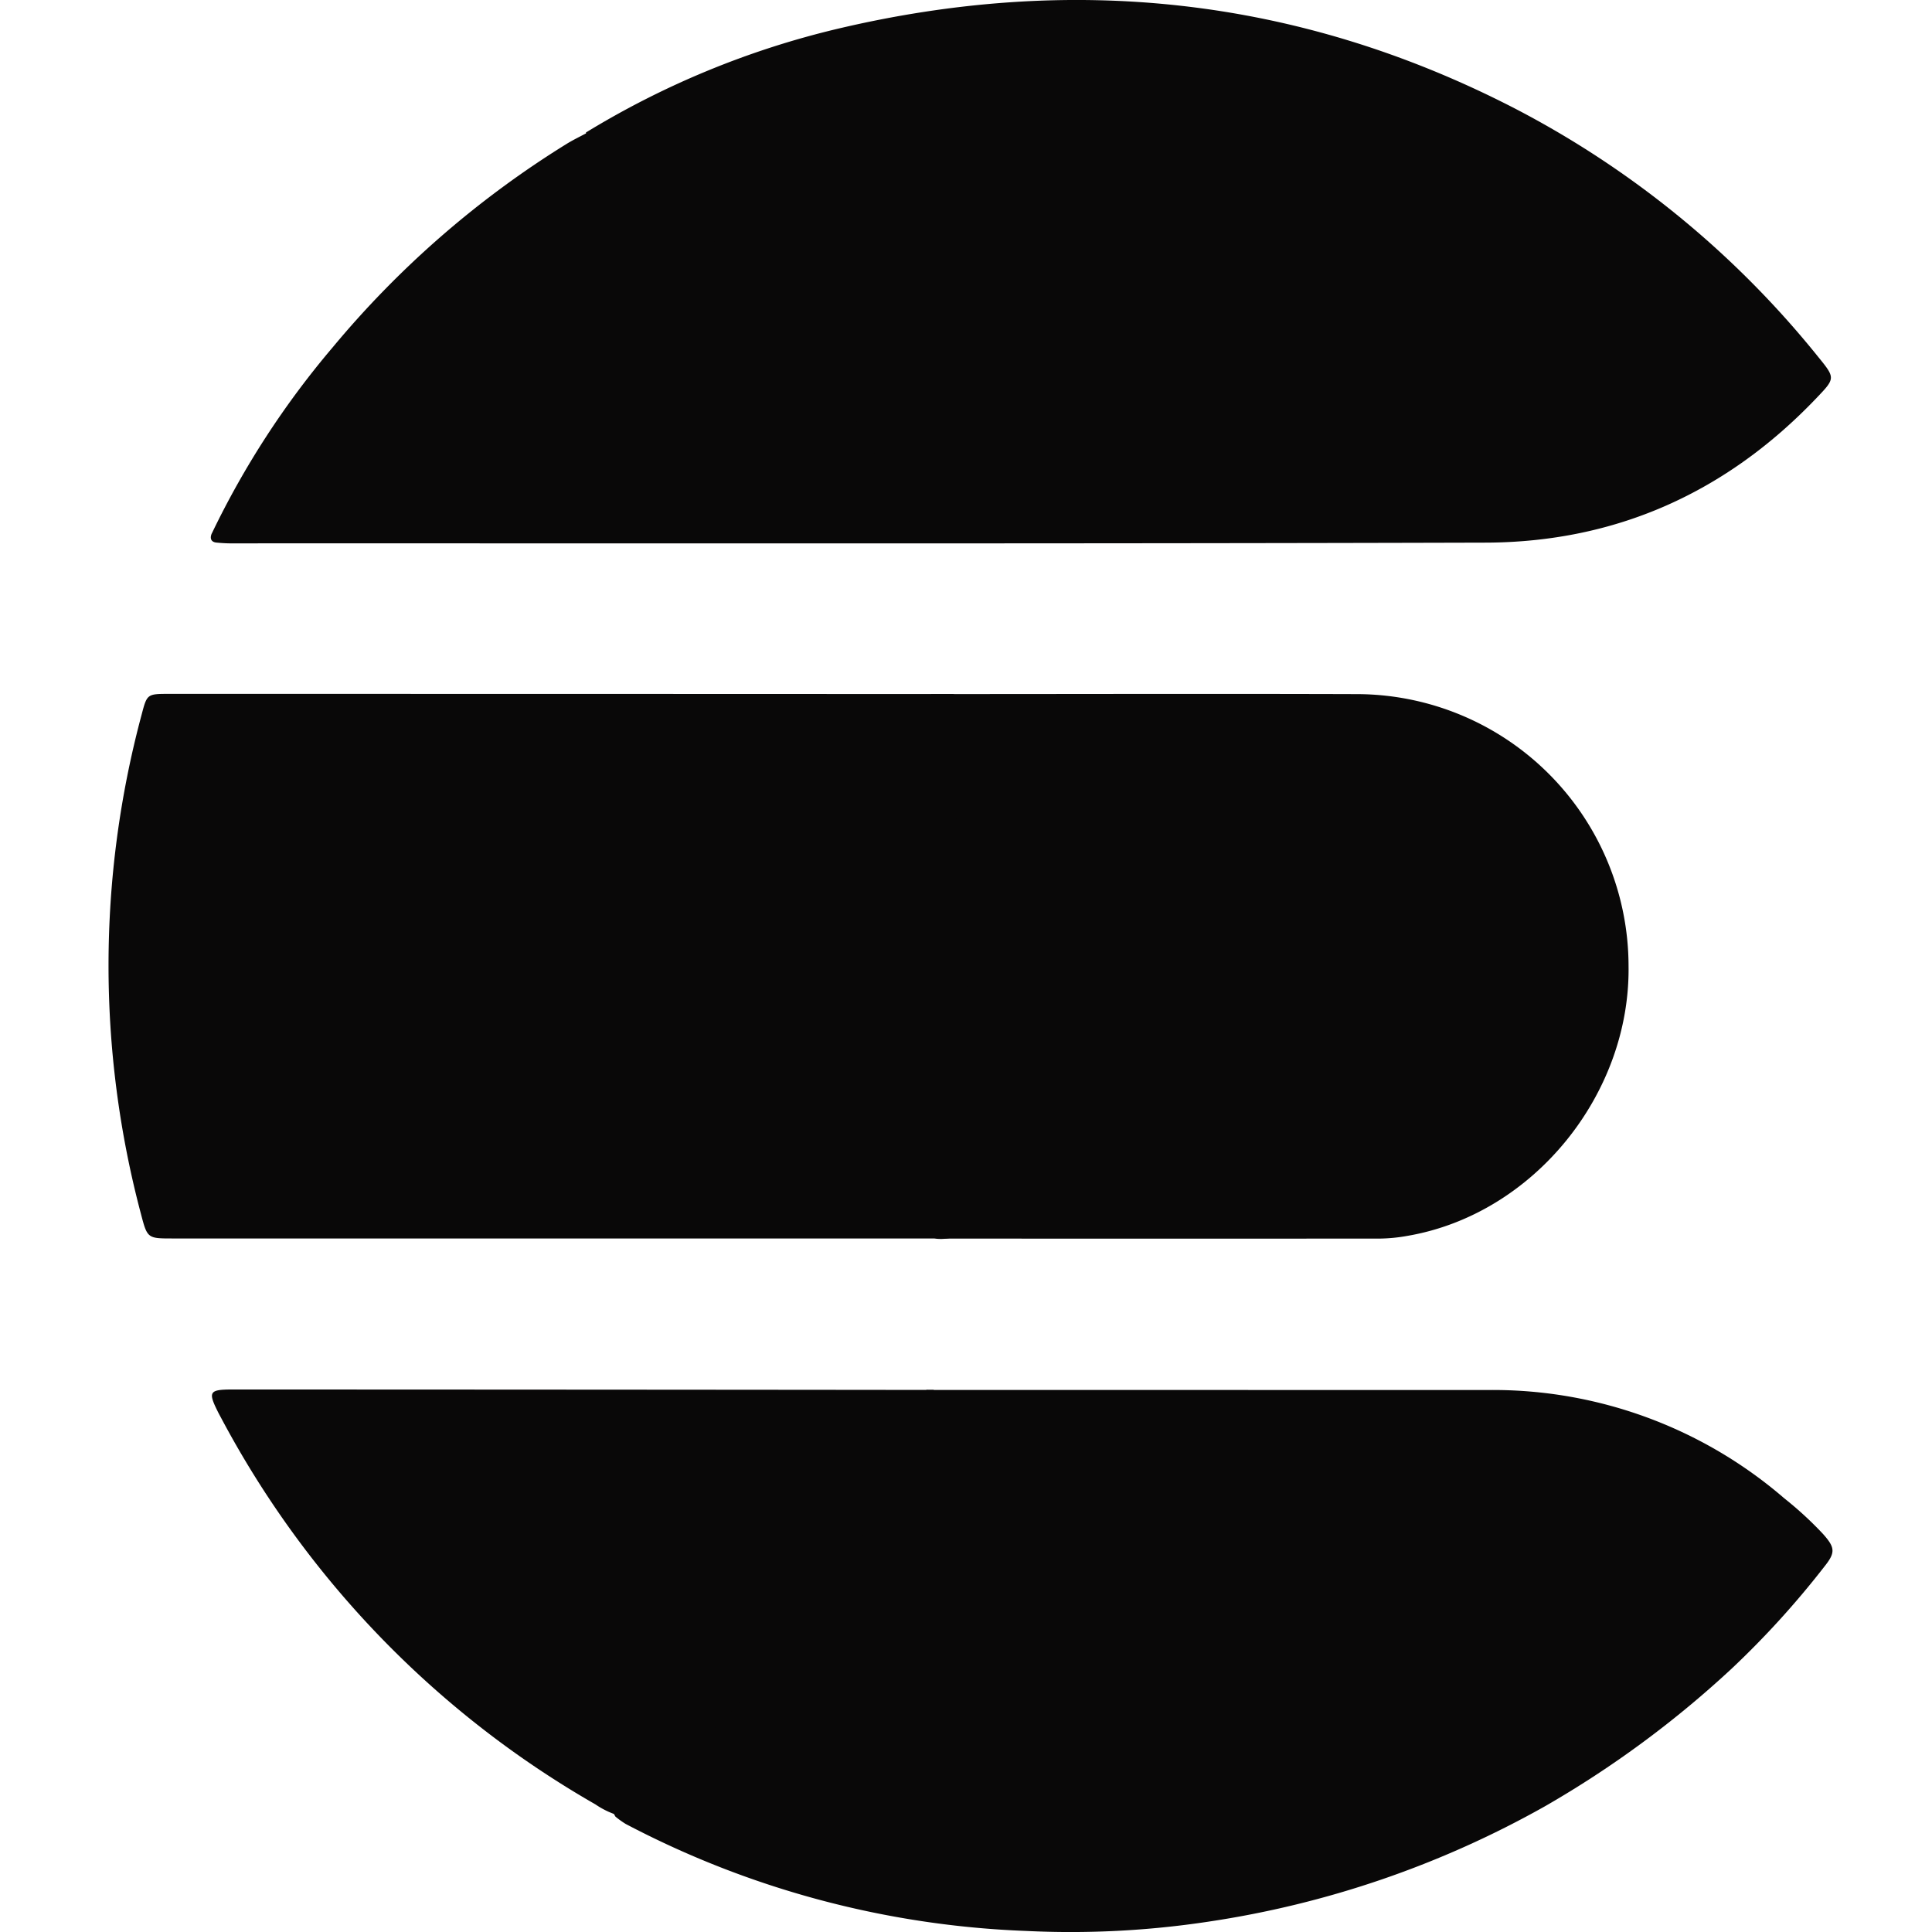
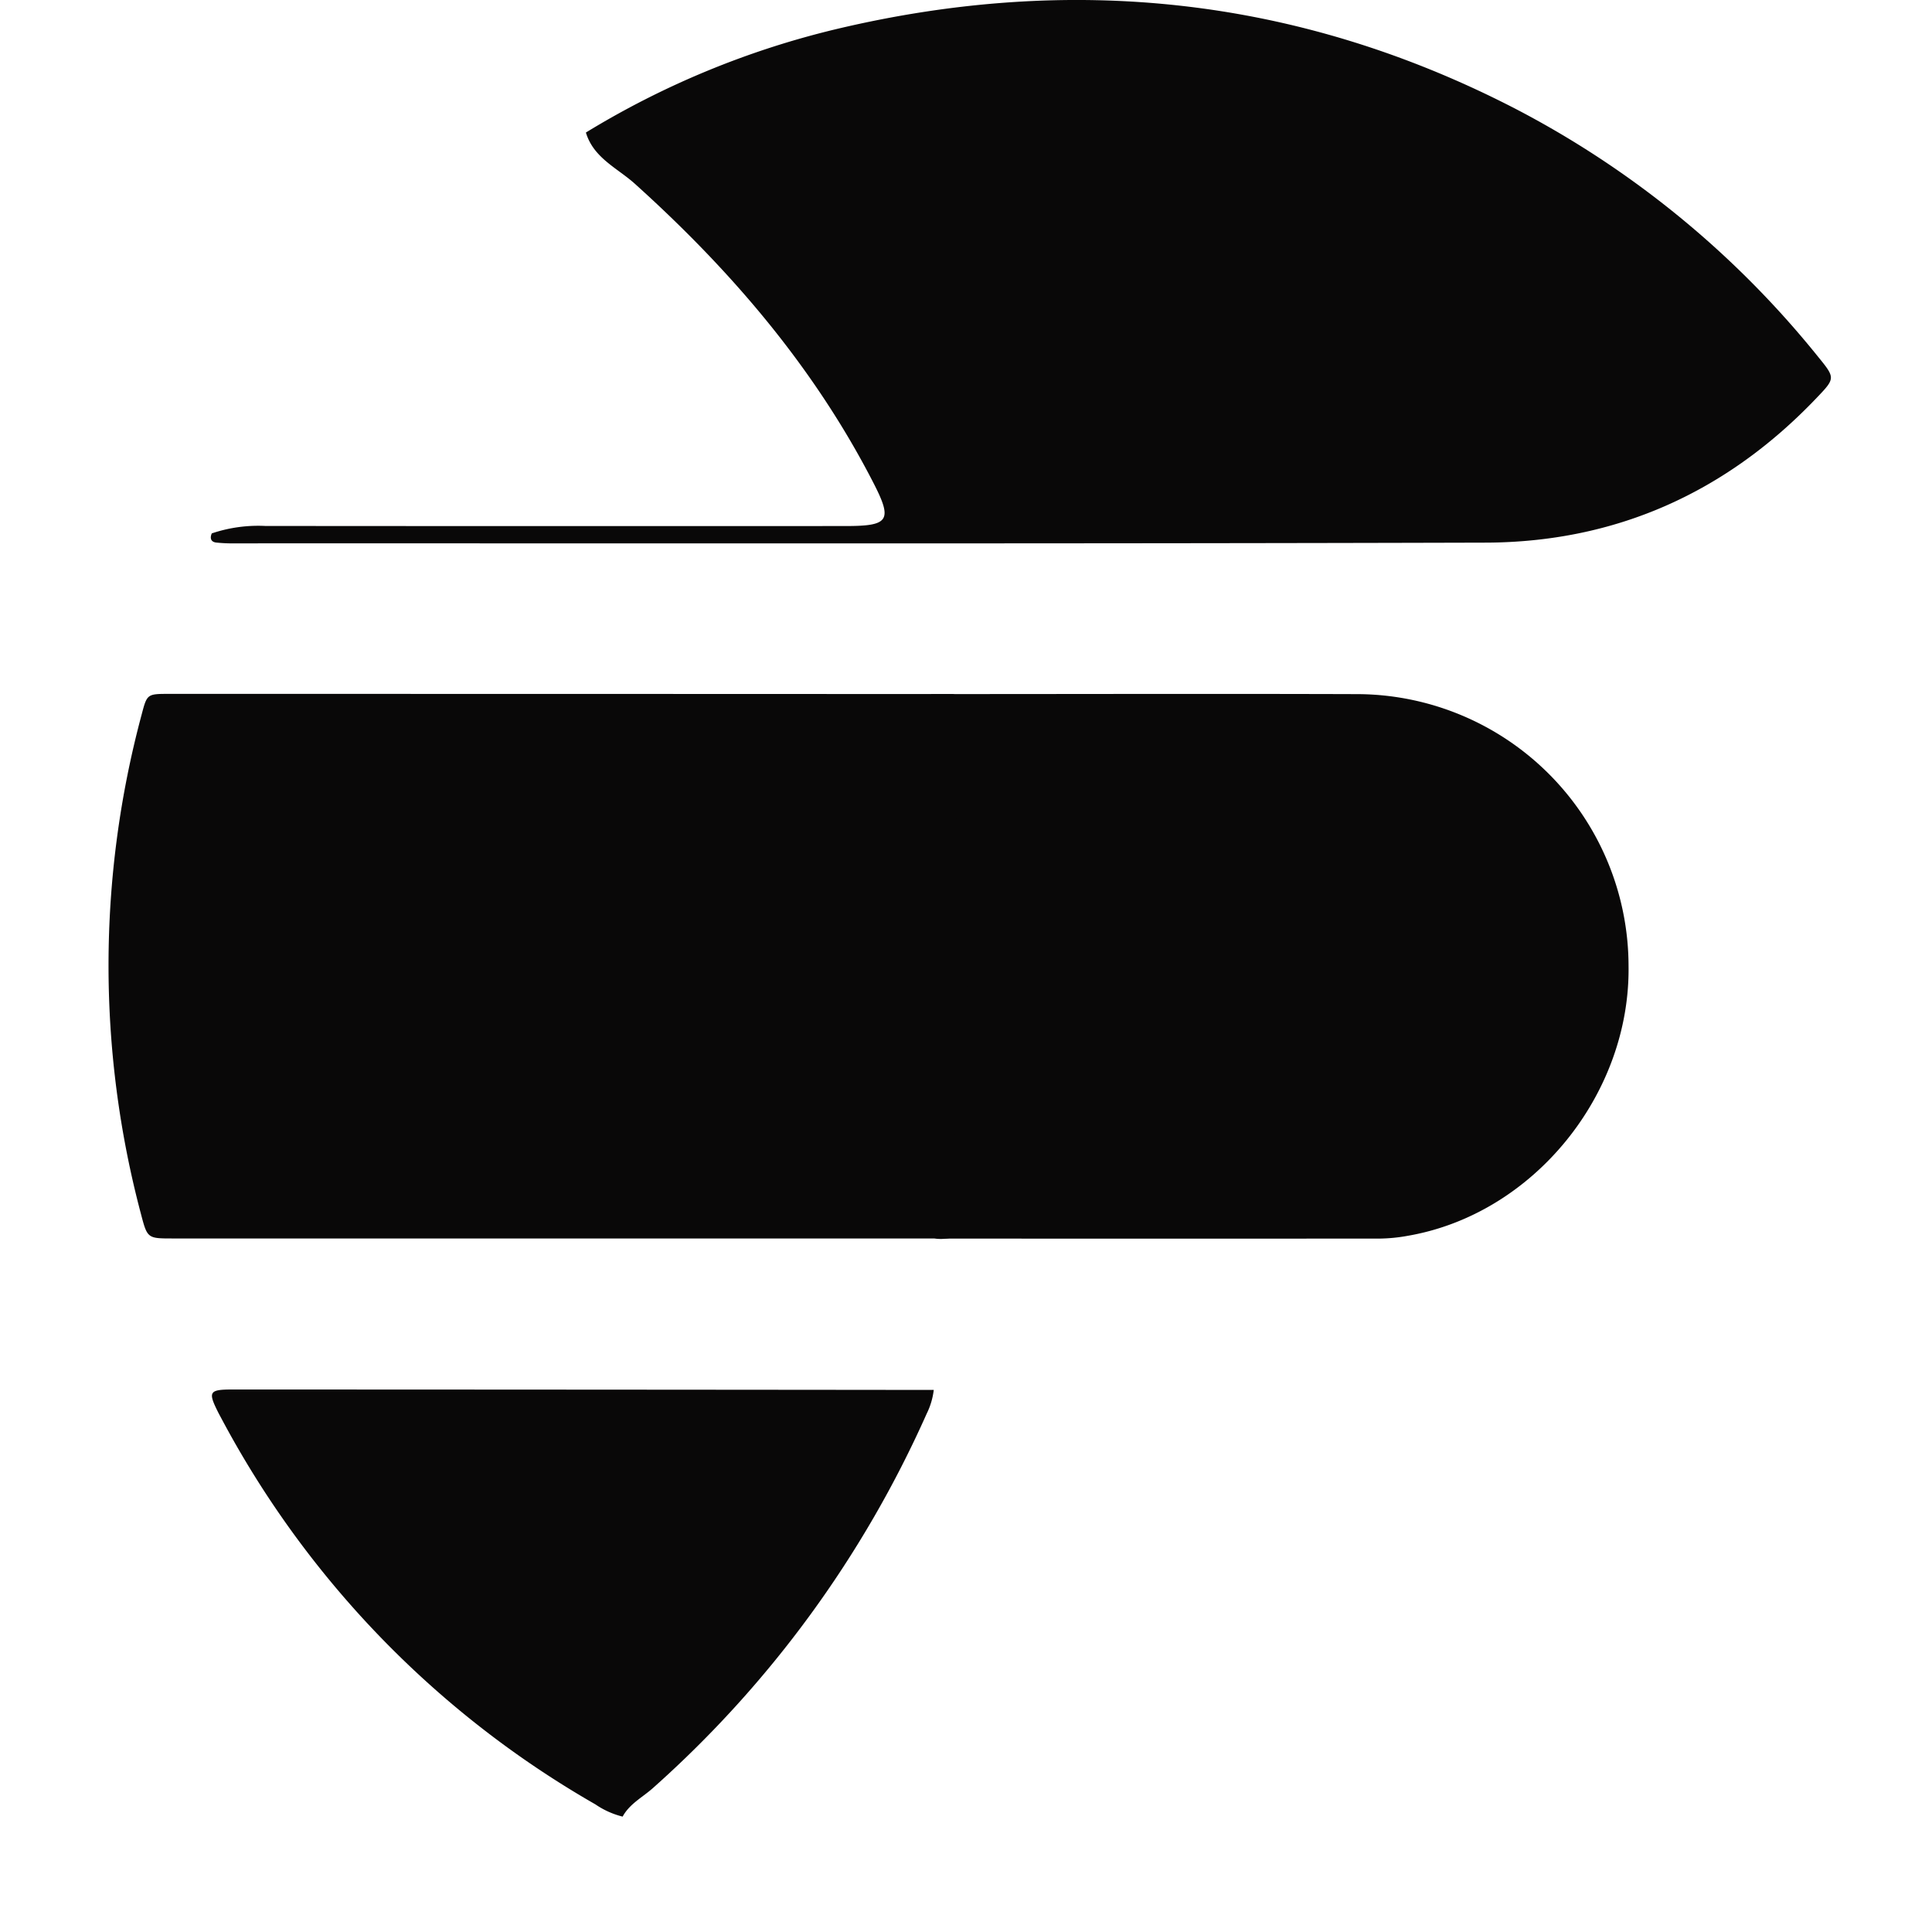
<svg xmlns="http://www.w3.org/2000/svg" id="Group_443" data-name="Group 443" width="178" height="178" viewBox="0 0 178 178">
  <rect id="Rectangle_161" data-name="Rectangle 161" width="178" height="178" fill="none" />
  <g id="Group_440" data-name="Group 440" transform="translate(-1040.758 -3825.5)">
    <g id="Group_169" data-name="Group 169" transform="translate(1050.758 3825.5)">
      <path id="Path_157" data-name="Path 157" d="M270.7,479.79a79.758,79.758,0,0,1,23.067-9.529c21.608-5.138,42.44-2.976,62.3,7.2a87.7,87.7,0,0,1,28.151,22.98c1.6,1.965,1.6,1.989-.117,3.786-8.313,8.732-18.519,13.313-30.516,13.347-38.374.108-76.747.059-115.121.067a14.618,14.618,0,0,1-1.833-.075c-.478-.06-.592-.4-.4-.843a13.378,13.378,0,0,1,4.938-.685q26.731.021,53.463.007c4,0,4.344-.507,2.546-4-5.477-10.657-13.123-19.569-21.965-27.531C273.6,483.062,271.4,482.136,270.7,479.79Z" transform="translate(-226.719 -467.58)" fill="#090808" />
      <path id="Path_158" data-name="Path 158" d="M306.977,568.266a4.019,4.019,0,0,1-2.252.31q-35.084.008-70.168,0c-2.313,0-2.33-.009-2.917-2.252a89.159,89.159,0,0,1,.073-46.059c.487-1.847.508-1.863,2.5-1.863q36.122,0,72.243.015c1.332.482,1.761,1.6,2.032,2.848a102.1,102.1,0,0,1,2.053,30.661,110.527,110.527,0,0,1-1.81,13.219A5.047,5.047,0,0,1,306.977,568.266Z" transform="translate(-228.652 -454.473)" fill="#090808" />
-       <path id="Path_159" data-name="Path 159" d="M295.028,569.384q25.955.006,51.913.006a41.083,41.083,0,0,1,27.113,9.981,32.937,32.937,0,0,1,3.561,3.276c1.12,1.255,1.17,1.714.141,3a81.93,81.93,0,0,1-8.518,9.383,94.308,94.308,0,0,1-17.224,12.707,90.292,90.292,0,0,1-31.03,10.638,84.671,84.671,0,0,1-16.785.854,86.1,86.1,0,0,1-36.9-9.863,8.653,8.653,0,0,1-.933-.669c-.738-1.19.109-1.884.859-2.531a97.141,97.141,0,0,0,25.274-33.383A8.761,8.761,0,0,1,295.028,569.384Z" transform="translate(-219.662 -441.326)" fill="#090808" />
      <path id="Path_160" data-name="Path 160" d="M291.026,568.586c.736-4.175,1.626-8.321,2.086-12.544a104.339,104.339,0,0,0-2.138-36.322,12.628,12.628,0,0,0-.468-1.3c13.149,0,26.3-.037,39.445.005a25.083,25.083,0,0,1,24.823,25.024c.182,11.82-8.752,22.916-20.4,24.892a15.339,15.339,0,0,1-2.518.246Q311.439,568.6,291.026,568.586Z" transform="translate(-214.732 -454.473)" fill="#090808" />
      <path id="Path_161" data-name="Path 161" d="M302.726,569.392a6.677,6.677,0,0,1-.652,2.191,101.274,101.274,0,0,1-25.187,34.459c-.961.867-2.176,1.465-2.826,2.661a7.728,7.728,0,0,1-2.509-1.128,89.284,89.284,0,0,1-34.5-35.637c-.073-.136-.148-.27-.218-.408-1-1.98-.906-2.179,1.335-2.179Q270.45,569.358,302.726,569.392Z" transform="translate(-226.697 -441.334)" fill="#090808" />
-       <path id="Path_162" data-name="Path 162" d="M270.836,477.287c2.6,1.117,4.566,3.126,6.549,5.008a114.432,114.432,0,0,1,12.291,13.1,90.533,90.533,0,0,1,10.712,17.448c.679,1.488.523,1.737-1.054,1.833-.459.028-.922.009-1.384.009q-29.176,0-58.355-.006a6.2,6.2,0,0,1-3.38-.453,79.832,79.832,0,0,1,11.139-17.151,88.64,88.64,0,0,1,21.462-18.686C269.465,477.979,270.162,477.652,270.836,477.287Z" transform="translate(-226.701 -465.076)" fill="#090808" />
    </g>
  </g>
</svg>